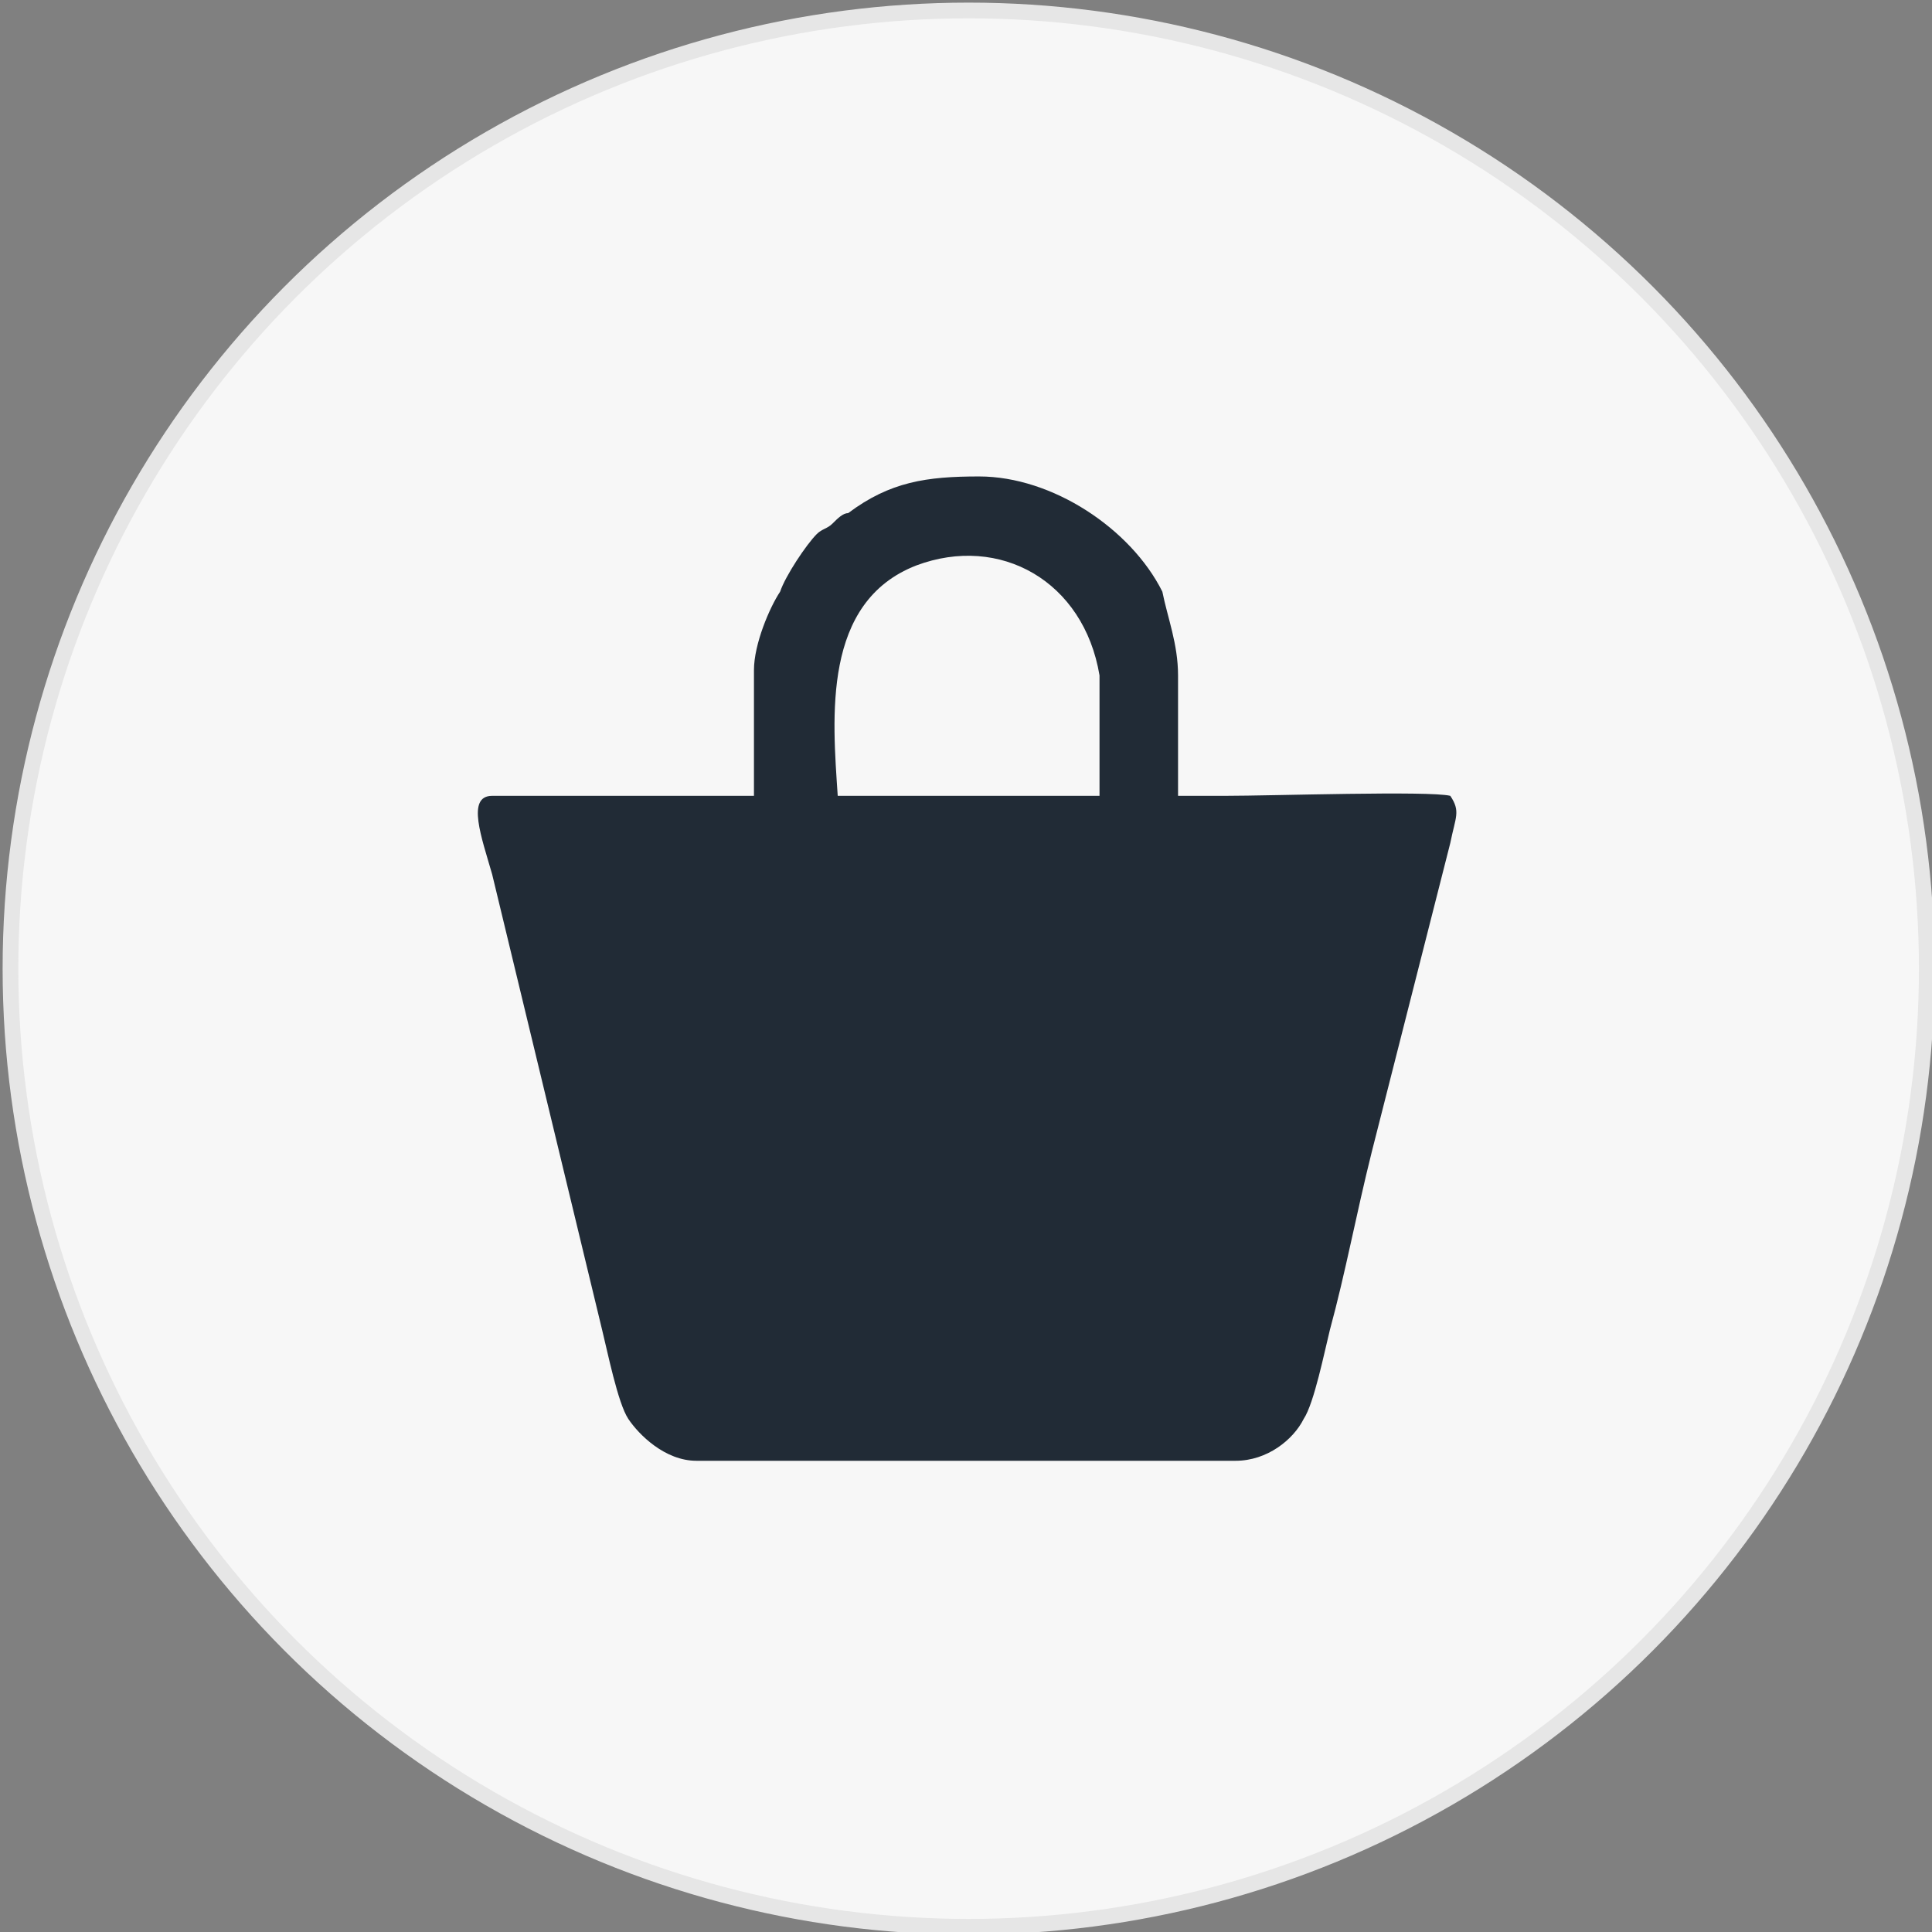
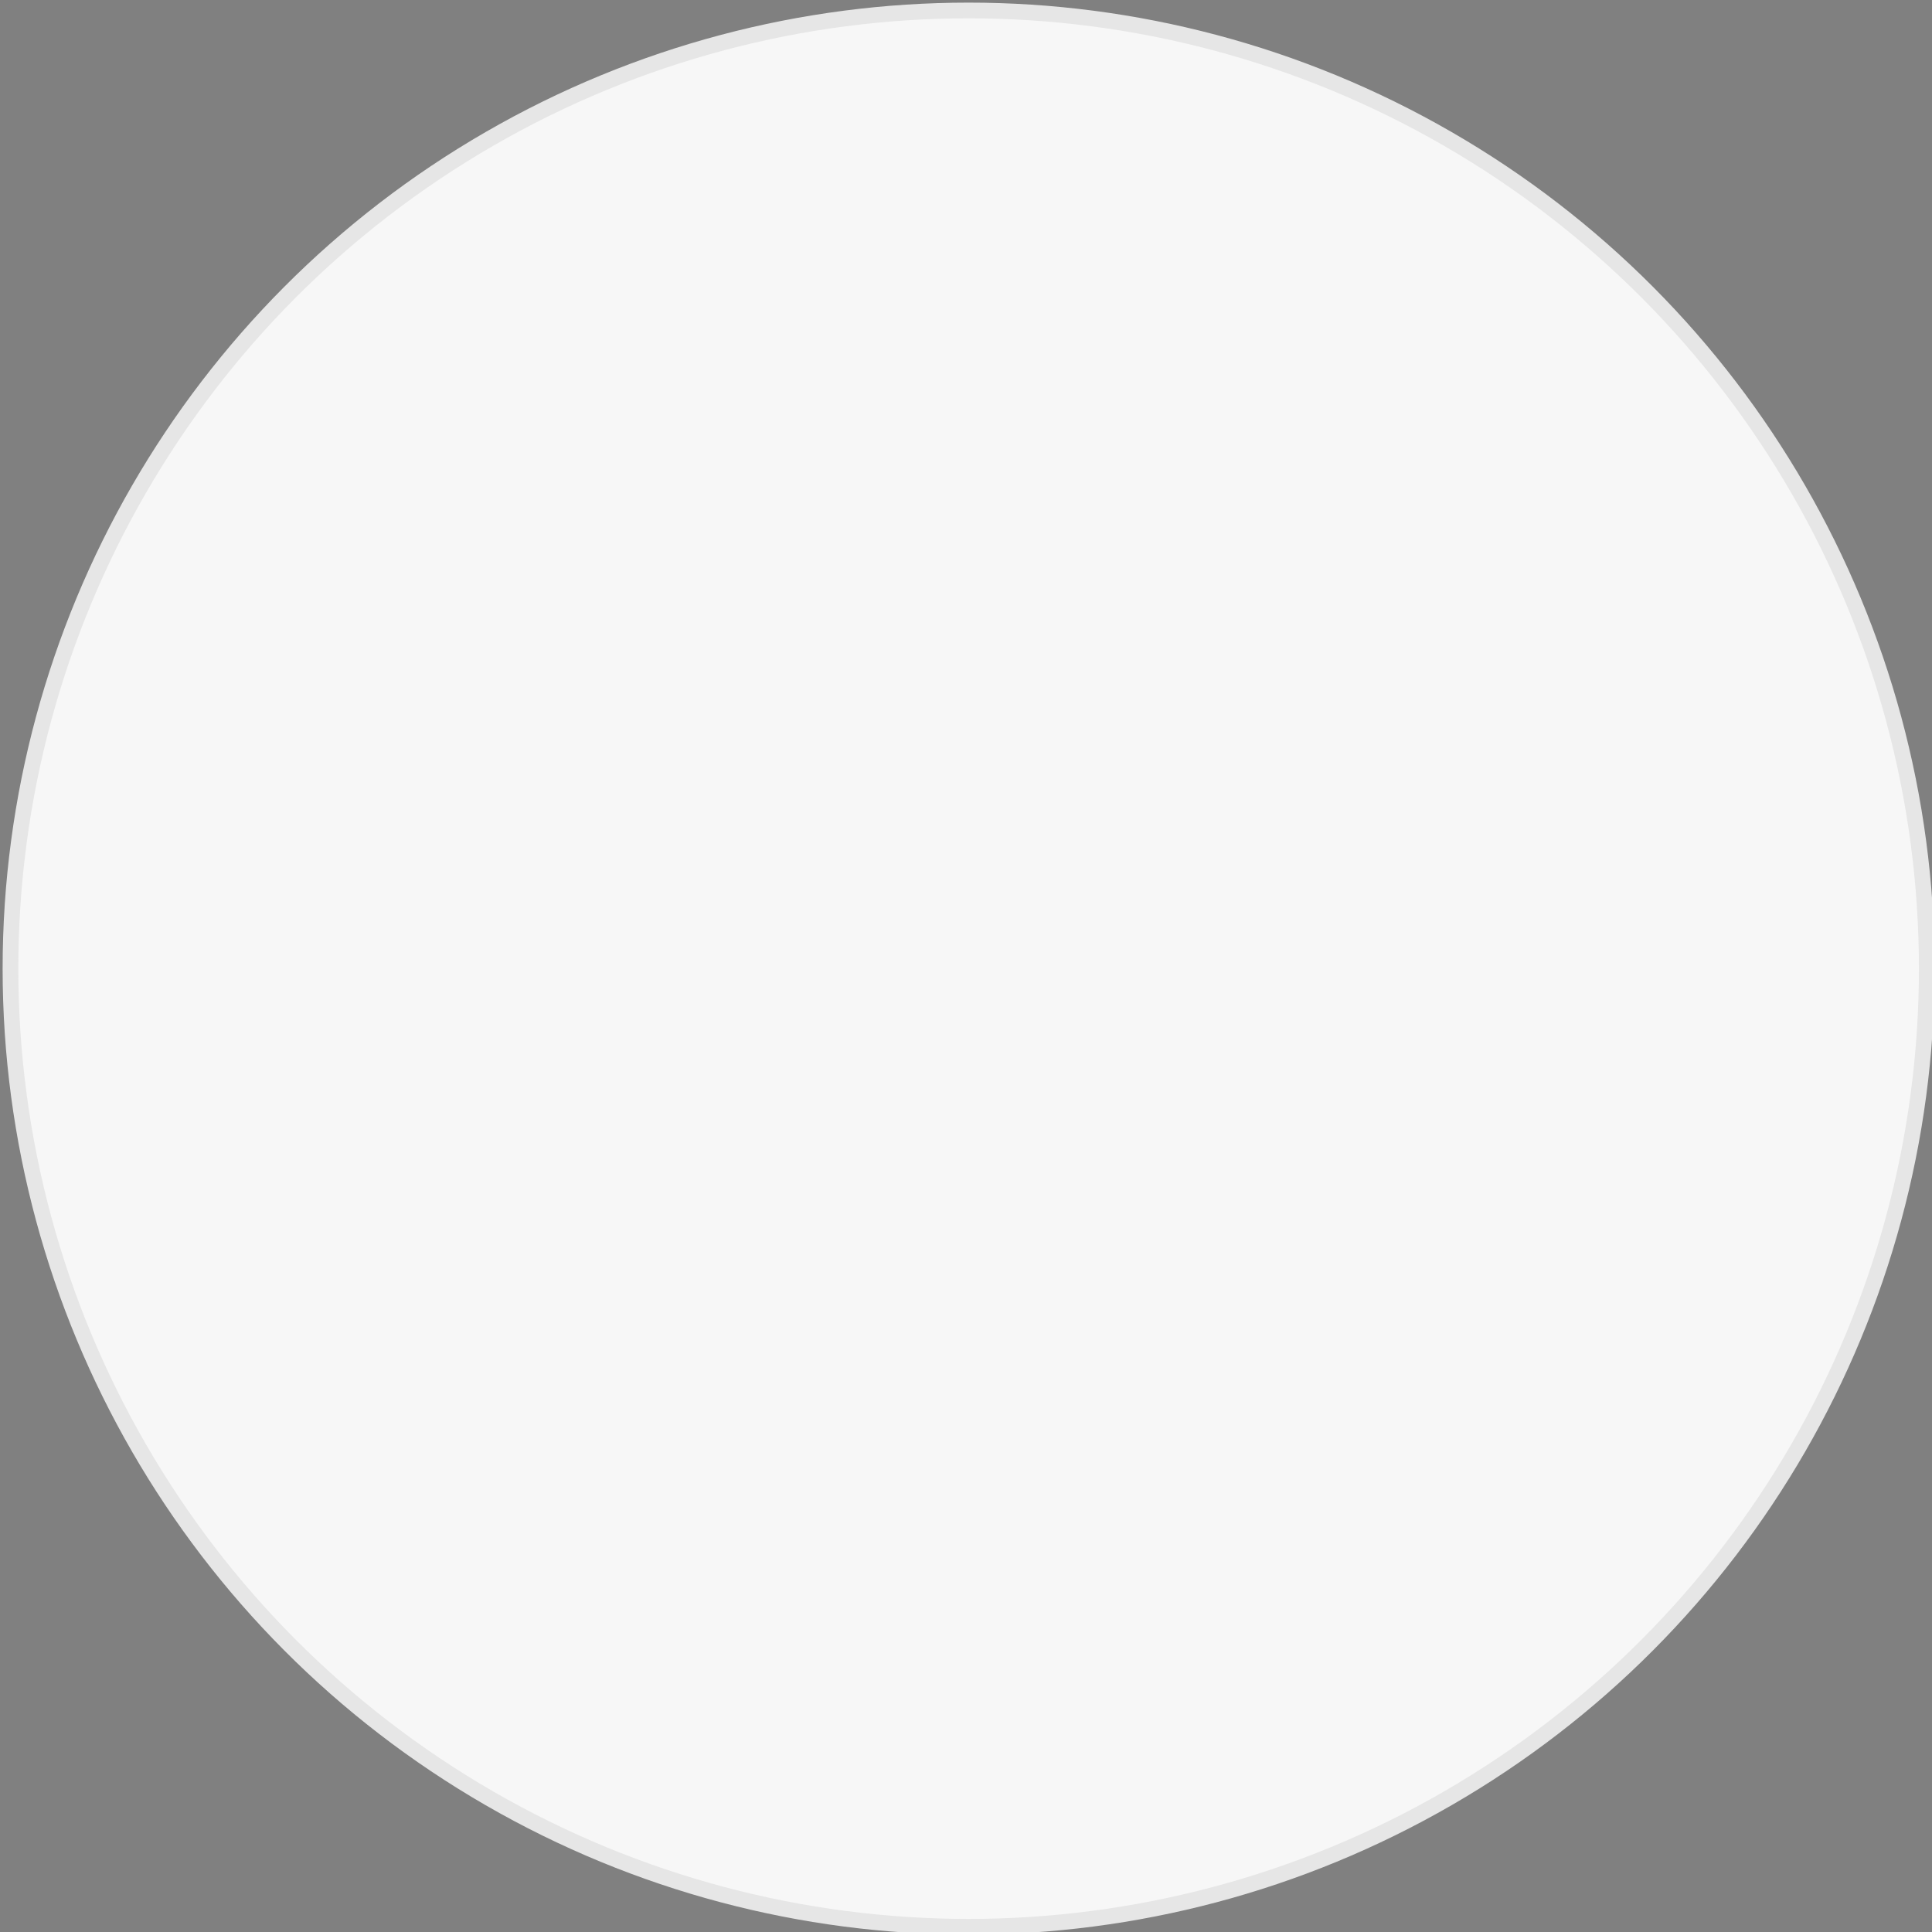
<svg xmlns="http://www.w3.org/2000/svg" xml:space="preserve" width="39px" height="39px" version="1.1" shape-rendering="geometricPrecision" text-rendering="geometricPrecision" image-rendering="optimizeQuality" fill-rule="evenodd" clip-rule="evenodd" viewBox="0 0 3690 3690">
  <rect x="0" y="0" width="3690" height="3690" fill="#808080" stroke="none" />
  <g id="Layer_x0020_1">
    <circle fill="#F7F7F7" stroke="#E6E6E6" stroke-width="30" stroke-linecap="round" stroke-linejoin="round" stroke-miterlimit="2.613" cx="1850" cy="1850" r="1830" />
-     <path fill="#212B36" d="M1330 2790l1030 0c60,0 110,-40 130,-80 20,-30 40,-130 50,-170 30,-110 50,-220 80,-340l150 -590c10,-50 20,-60 0,-90 -40,-10 -340,0 -430,0l0 0 -10 0 -80 0 0 -230c0,-60 -20,-110 -30,-160 -60,-120 -210,-220 -350,-220 -100,0 -170,10 -250,70 -10,0 -20,10 -30,20 -10,10 -20,10 -30,20 -20,20 -60,80 -70,110 -20,30 -50,100 -50,150l0 240 -70 0 -170 0 -260 0c-50,0 -20,80 0,150l210 870c10,40 30,140 50,170 20,30 70,80 130,80zm690 -1270l-340 0 -80 0c-10,-150 -30,-370 150,-440 160,-60 320,30 350,210 0,40 0,150 0,230l-80 0z" />
  </g>
</svg>